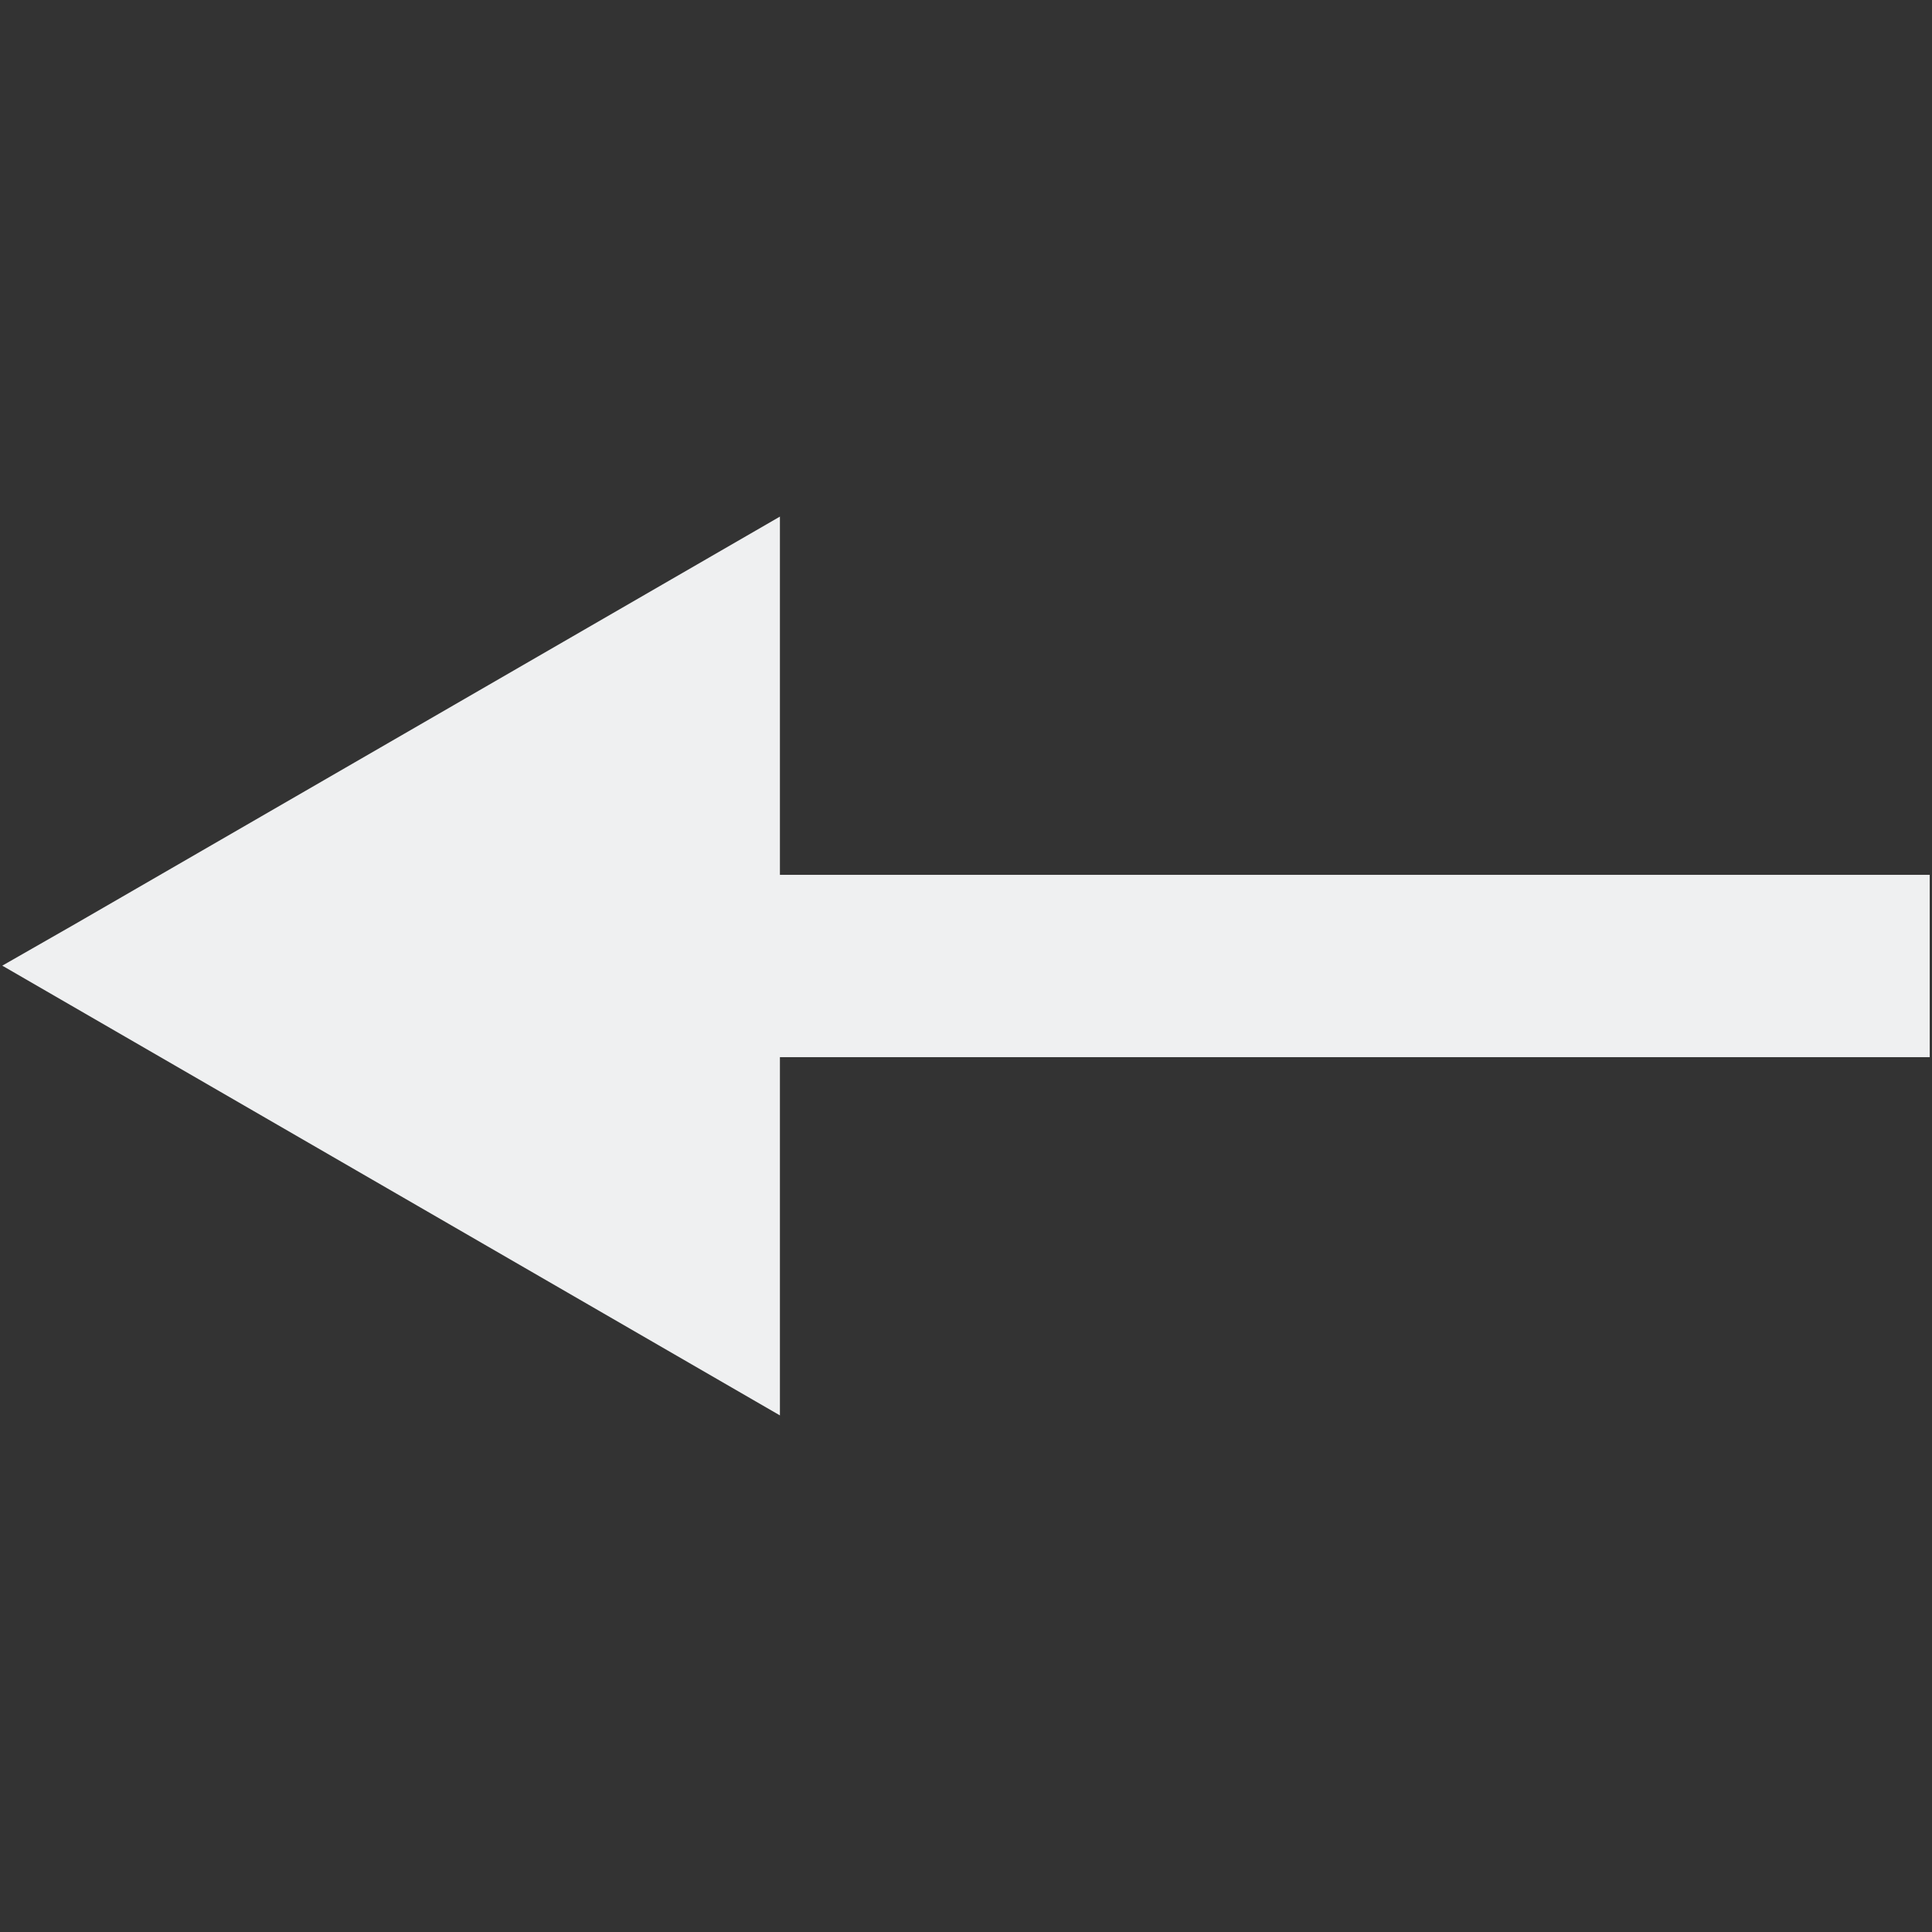
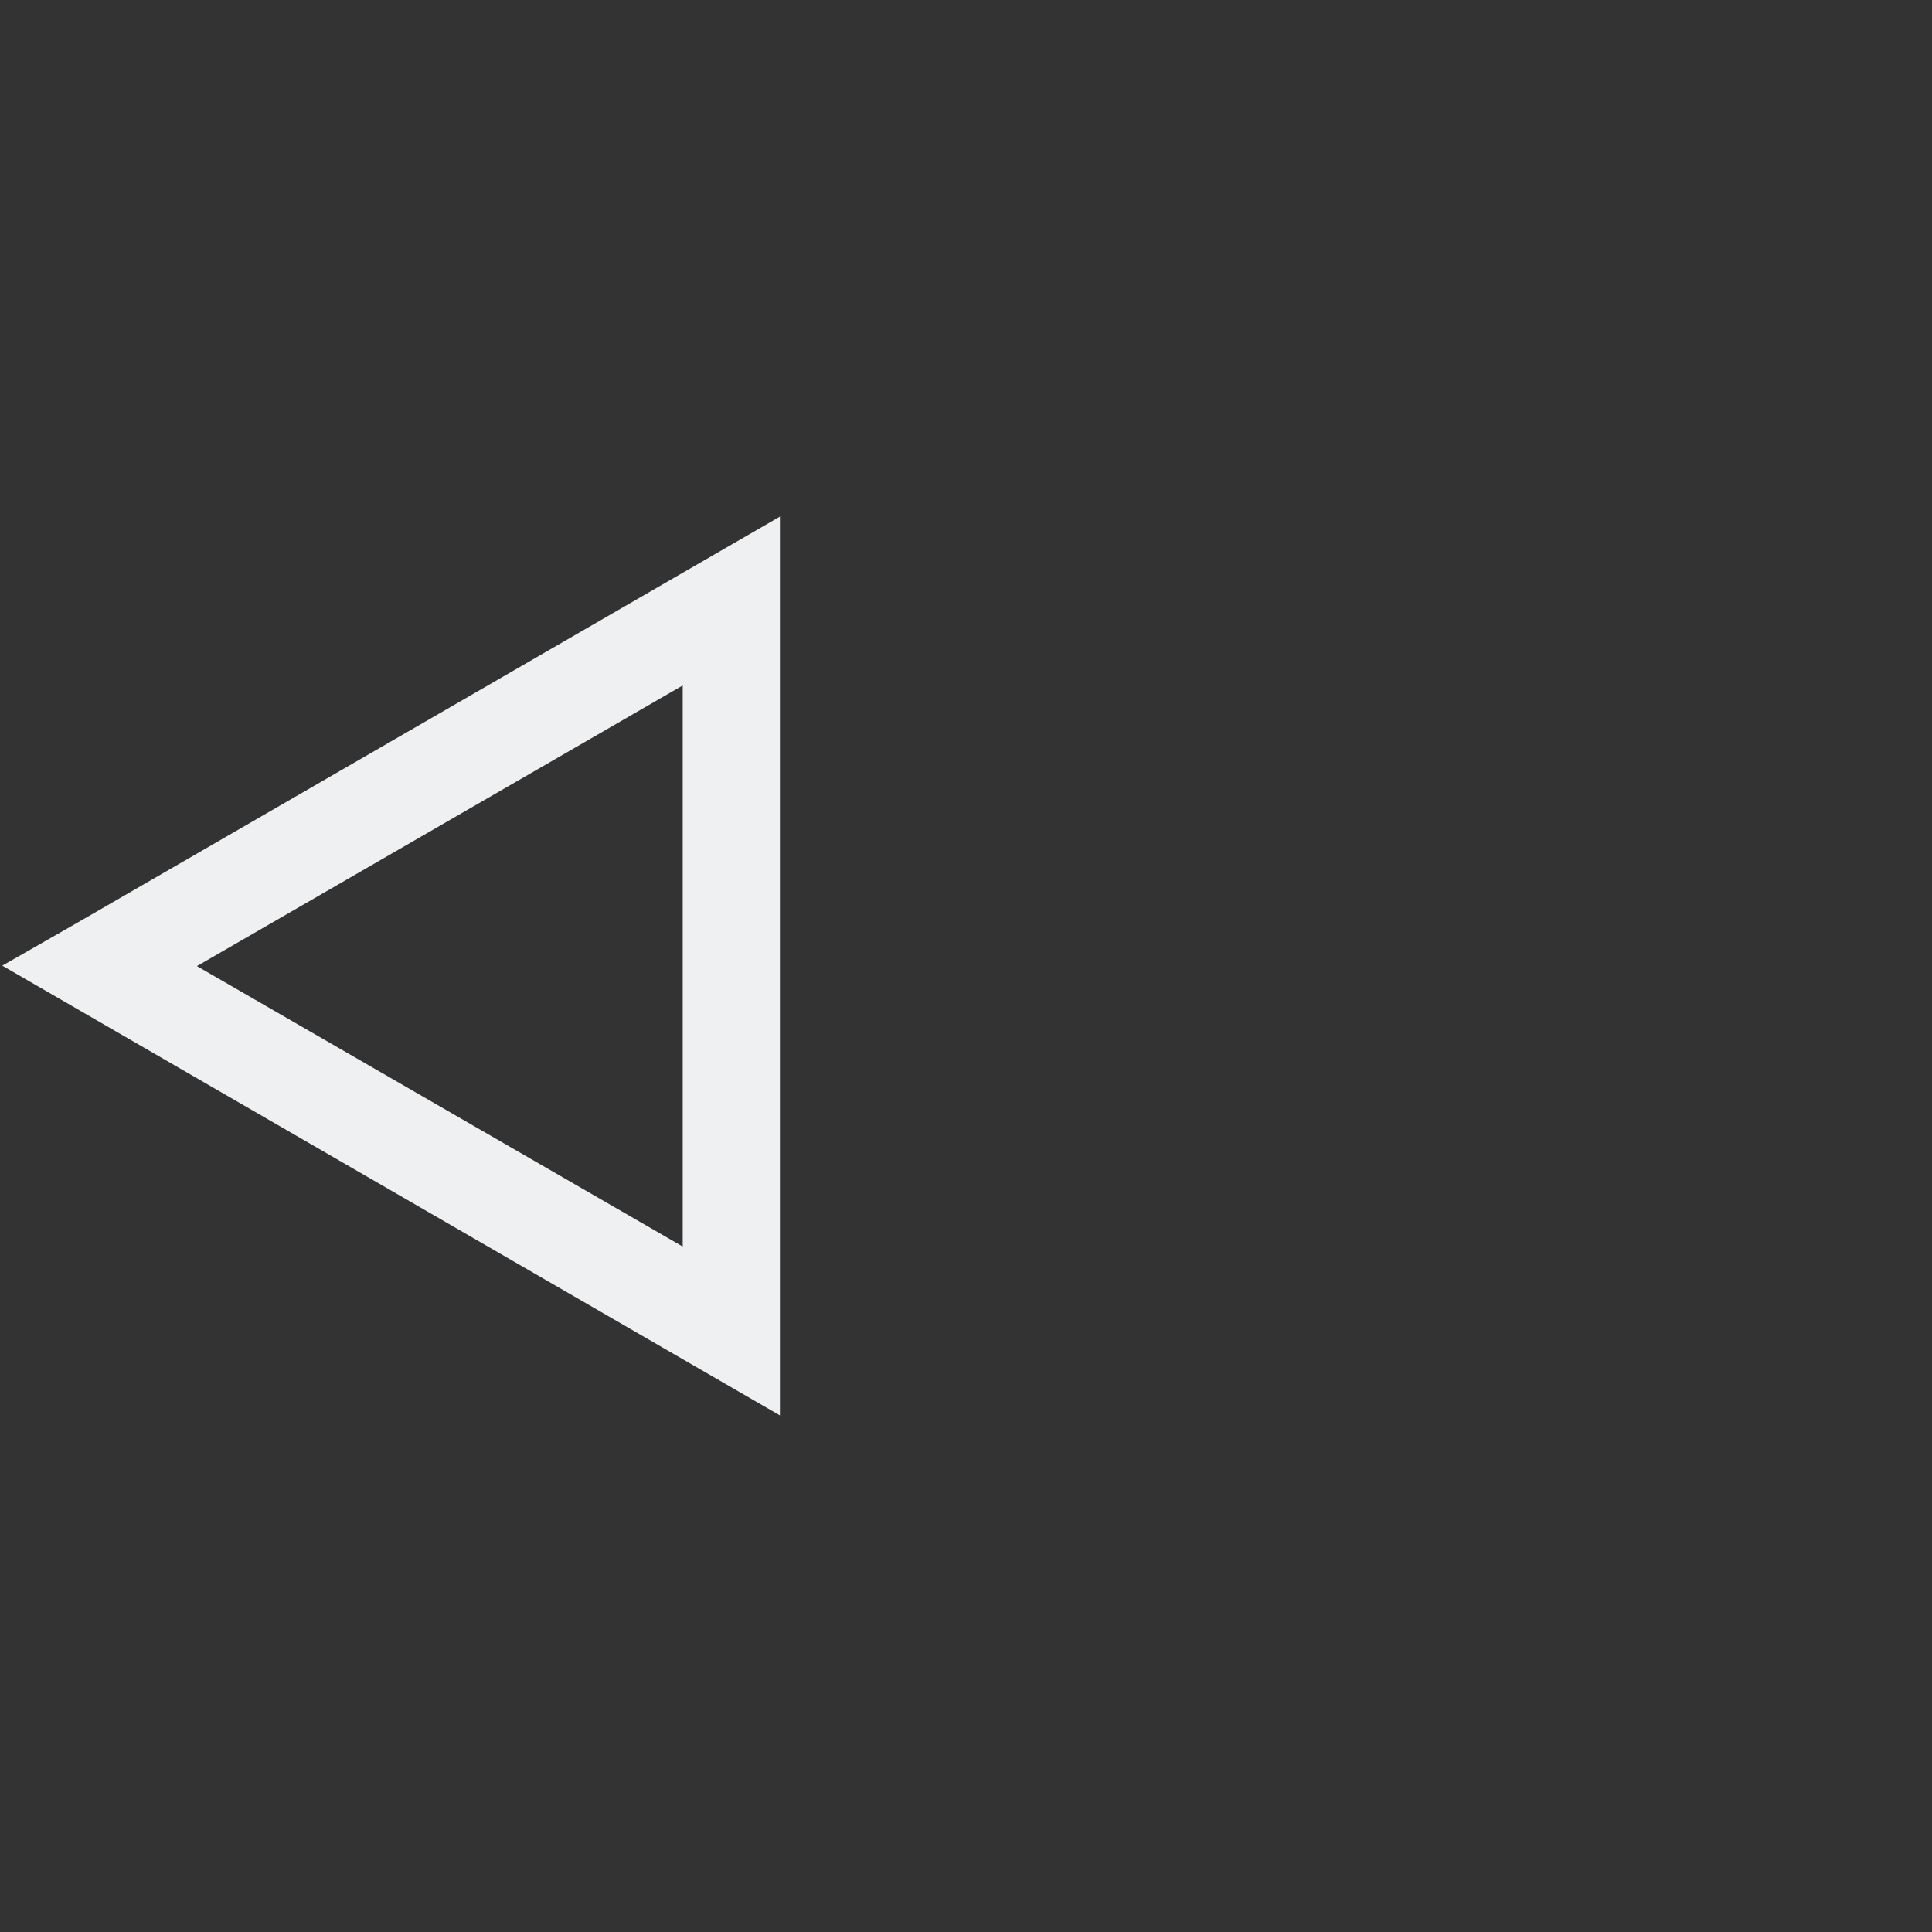
<svg xmlns="http://www.w3.org/2000/svg" xmlns:ns1="http://www.inkscape.org/namespaces/inkscape" xmlns:ns2="http://sodipodi.sourceforge.net/DTD/sodipodi-0.dtd" width="32" height="32" viewBox="0 0 8.467 8.467" version="1.1" id="svg21601" ns1:version="1.1 (c4e8f9ed74, 2021-05-24)" ns2:docname="go-back-dark.svg">
  <rect x="0" y="0" width="8.467" height="8.467" fill="#333333" stroke="none" />
  <ns2:namedview id="namedview21603" pagecolor="#ffffff" bordercolor="#666666" borderopacity="1.0" ns1:pageshadow="2" ns1:pageopacity="0.0" ns1:pagecheckerboard="0" ns1:document-units="mm" showgrid="false" units="px" ns1:zoom="27.338496" ns1:cx="7.0962207" ns1:cy="13.51574" ns1:current-layer="layer1" />
  <defs id="defs21598">
    <marker style="overflow:visible" id="marker1697" refX="0.0" refY="0.0" orient="auto" ns1:stockid="TriangleOutM" ns1:isstock="true">
      <path transform="scale(0.4)" style="fill-rule:evenodd;fill:context-stroke;stroke:context-stroke;stroke-width:1.0pt" d="M 5.77,0.0 L -2.88,5.0 L -2.88,-5.0 L 5.77,0.0 z " id="path1695" />
    </marker>
    <marker style="overflow:visible;" id="Arrow1Send" refX="0.0" refY="0.0" orient="auto" ns1:stockid="Arrow1Send" ns1:isstock="true">
      <path transform="scale(0.2) rotate(180) translate(6,0)" style="fill-rule:evenodd;fill:context-stroke;stroke:context-stroke;stroke-width:1.0pt;" d="M 0.0,0.0 L 5.0,-5.0 L -12.5,0.0 L 5.0,5.0 L 0.0,0.0 z " id="path1284" />
    </marker>
    <marker style="overflow:visible" id="marker1540" refX="0.0" refY="0.0" orient="auto" ns1:stockid="TriangleOutM" ns1:isstock="true">
      <path transform="scale(0.4)" style="fill-rule:evenodd;fill:context-stroke;stroke:context-stroke;stroke-width:1.0pt" d="M 5.77,0.0 L -2.88,5.0 L -2.88,-5.0 L 5.77,0.0 z " id="path1538" />
    </marker>
    <marker style="overflow:visible" id="marker1530" refX="0.0" refY="0.0" orient="auto" ns1:stockid="TriangleOutM" ns1:isstock="true">
      <path transform="scale(0.4)" style="fill-rule:evenodd;fill:context-stroke;stroke:context-stroke;stroke-width:1.0pt" d="M 5.77,0.0 L -2.88,5.0 L -2.88,-5.0 L 5.77,0.0 z " id="path1414" />
    </marker>
    <marker style="overflow:visible" id="TriangleOutS" refX="0.0" refY="0.0" orient="auto" ns1:stockid="TriangleOutS" ns1:isstock="true">
      <path transform="scale(0.2)" style="fill-rule:evenodd;fill:context-stroke;stroke:context-stroke;stroke-width:1.0pt" d="M 5.77,0.0 L -2.88,5.0 L -2.88,-5.0 L 5.77,0.0 z " id="path19692" />
    </marker>
    <marker style="overflow:visible" id="TriangleOutM" refX="0.0" refY="0.0" orient="auto" ns1:stockid="TriangleOutM" ns1:isstock="true">
-       <path transform="scale(0.4)" style="fill-rule:evenodd;fill:context-stroke;stroke:context-stroke;stroke-width:1.0pt" d="M 5.77,0.0 L -2.88,5.0 L -2.88,-5.0 L 5.77,0.0 z " id="path19689" />
+       <path transform="scale(0.4)" style="fill-rule:evenodd;fill:context-stroke;stroke:context-stroke;stroke-width:1.0pt" d="M 5.77,0.0 L -2.88,5.0 L 5.77,0.0 z " id="path19689" />
    </marker>
  </defs>
  <g ns1:label="Lager 1" ns1:groupmode="layer" id="layer1">
    <g transform="matrix(-1,0,0,1,8.467,0)" id="g2204">
-       <path style="color:#000000;fill:#eff0f1;fill-rule:evenodd;stroke-miterlimit:2;-inkscape-stroke:none" d="M 0.01,3.834 V 4.633 H 6.184 V 3.834 Z" id="path1843" />
      <g id="g1831">
        <g id="g2201">
-           <path style="color:#000000;fill:#eff0f1;fill-rule:evenodd;stroke-width:0.32pt;-inkscape-stroke:none" d="M 8.031,4.233 5.262,5.834 V 2.633 Z" id="path1837" />
          <path style="color:#000000;fill:#eff0f1;fill-rule:evenodd;-inkscape-stroke:none" d="M 5.049,2.264 V 6.203 L 8.457,4.232 8.137,4.049 Z M 5.475,3.004 7.604,4.234 5.475,5.463 Z" id="path1839" />
        </g>
      </g>
    </g>
  </g>
</svg>